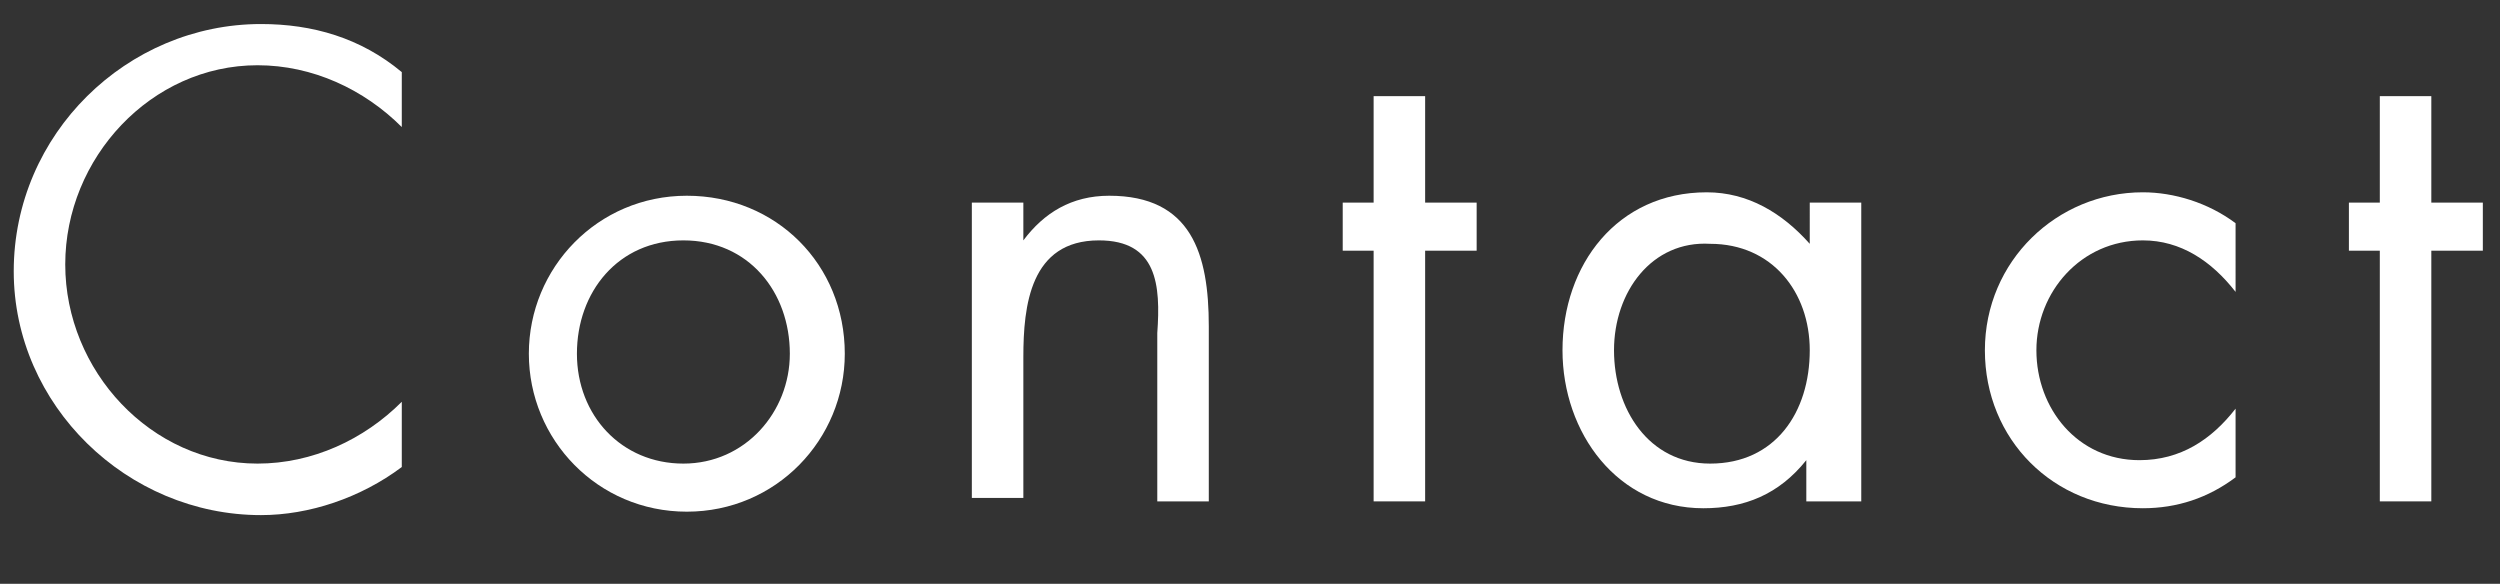
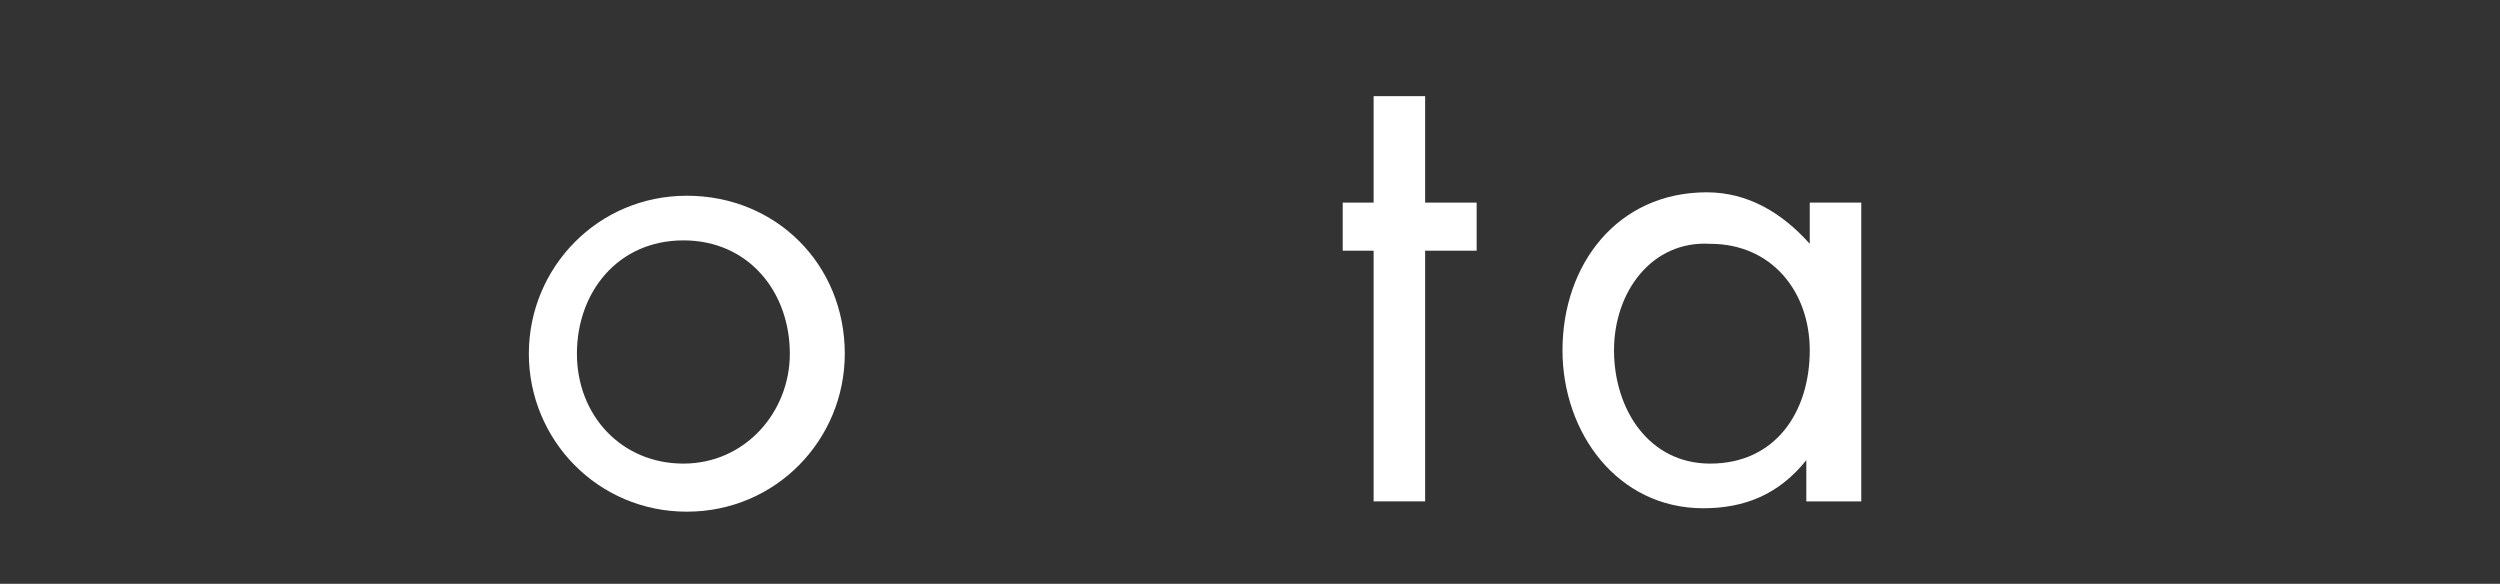
<svg xmlns="http://www.w3.org/2000/svg" version="1.1" id="レイヤー_3" x="0px" y="0px" viewBox="0 0 72.8 17" style="enable-background:new 0 0 72.8 17;" xml:space="preserve">
  <rect x="0" y="0" width="72.8" height="17" fill="#333333" stroke="none" />
  <style type="text/css">
	.st0{fill:#FFFFFF;}
</style>
  <g>
-     <path class="st0" d="M11.7,3.7c-1.1-1.1-2.6-1.8-4.2-1.8c-3.1,0-5.6,2.7-5.6,5.8s2.5,5.8,5.6,5.8c1.6,0,3.1-0.7,4.2-1.8v1.9   C10.5,14.5,9,15,7.6,15c-3.9,0-7.2-3.2-7.2-7.1c0-4,3.3-7.2,7.2-7.2c1.5,0,2.9,0.4,4.1,1.4V3.7z" />
    <path class="st0" d="M15.4,10.3c0-2.5,2-4.6,4.6-4.6s4.6,2,4.6,4.6c0,2.5-2,4.6-4.6,4.6S15.4,12.8,15.4,10.3z M16.8,10.3   c0,1.8,1.3,3.2,3.1,3.2S23,12,23,10.3C23,8.5,21.8,7,19.9,7S16.8,8.5,16.8,10.3z" />
-     <path class="st0" d="M29.8,7L29.8,7c0.6-0.8,1.4-1.3,2.5-1.3c2.4,0,2.9,1.7,2.9,3.8v5.1h-1.5V9.7C33.8,8.3,33.7,7,32,7   c-2,0-2.2,1.9-2.2,3.4v4.1h-1.5V5.9h1.5V7z" />
    <path class="st0" d="M41.5,14.6H40V7.3h-0.9V5.9H40V2.8h1.5v3.1H43v1.4h-1.5V14.6z" />
    <path class="st0" d="M54.1,14.6h-1.5v-1.2l0,0c-0.8,1-1.8,1.4-3,1.4c-2.5,0-4.1-2.2-4.1-4.6c0-2.5,1.6-4.6,4.2-4.6   c1.2,0,2.2,0.6,3,1.5l0,0V5.9h1.5v8.7H54.1z M47,10.2c0,1.7,1,3.3,2.8,3.3c1.9,0,2.9-1.5,2.9-3.3c0-1.7-1.1-3.1-2.9-3.1   C48.1,7,47,8.5,47,10.2z" />
-     <path class="st0" d="M65.1,8.5L65.1,8.5C64.4,7.6,63.5,7,62.4,7c-1.8,0-3.1,1.5-3.1,3.2s1.2,3.2,3,3.2c1.2,0,2.1-0.6,2.8-1.5l0,0v2   c-0.8,0.6-1.7,0.9-2.7,0.9c-2.6,0-4.6-2-4.6-4.6s2.1-4.6,4.6-4.6c0.9,0,1.9,0.3,2.7,0.9C65.1,6.5,65.1,8.5,65.1,8.5z" />
-     <path class="st0" d="M70.8,14.6h-1.5V7.3h-0.9V5.9h0.9V2.8h1.5v3.1h1.5v1.4h-1.5V14.6z" />
  </g>
</svg>